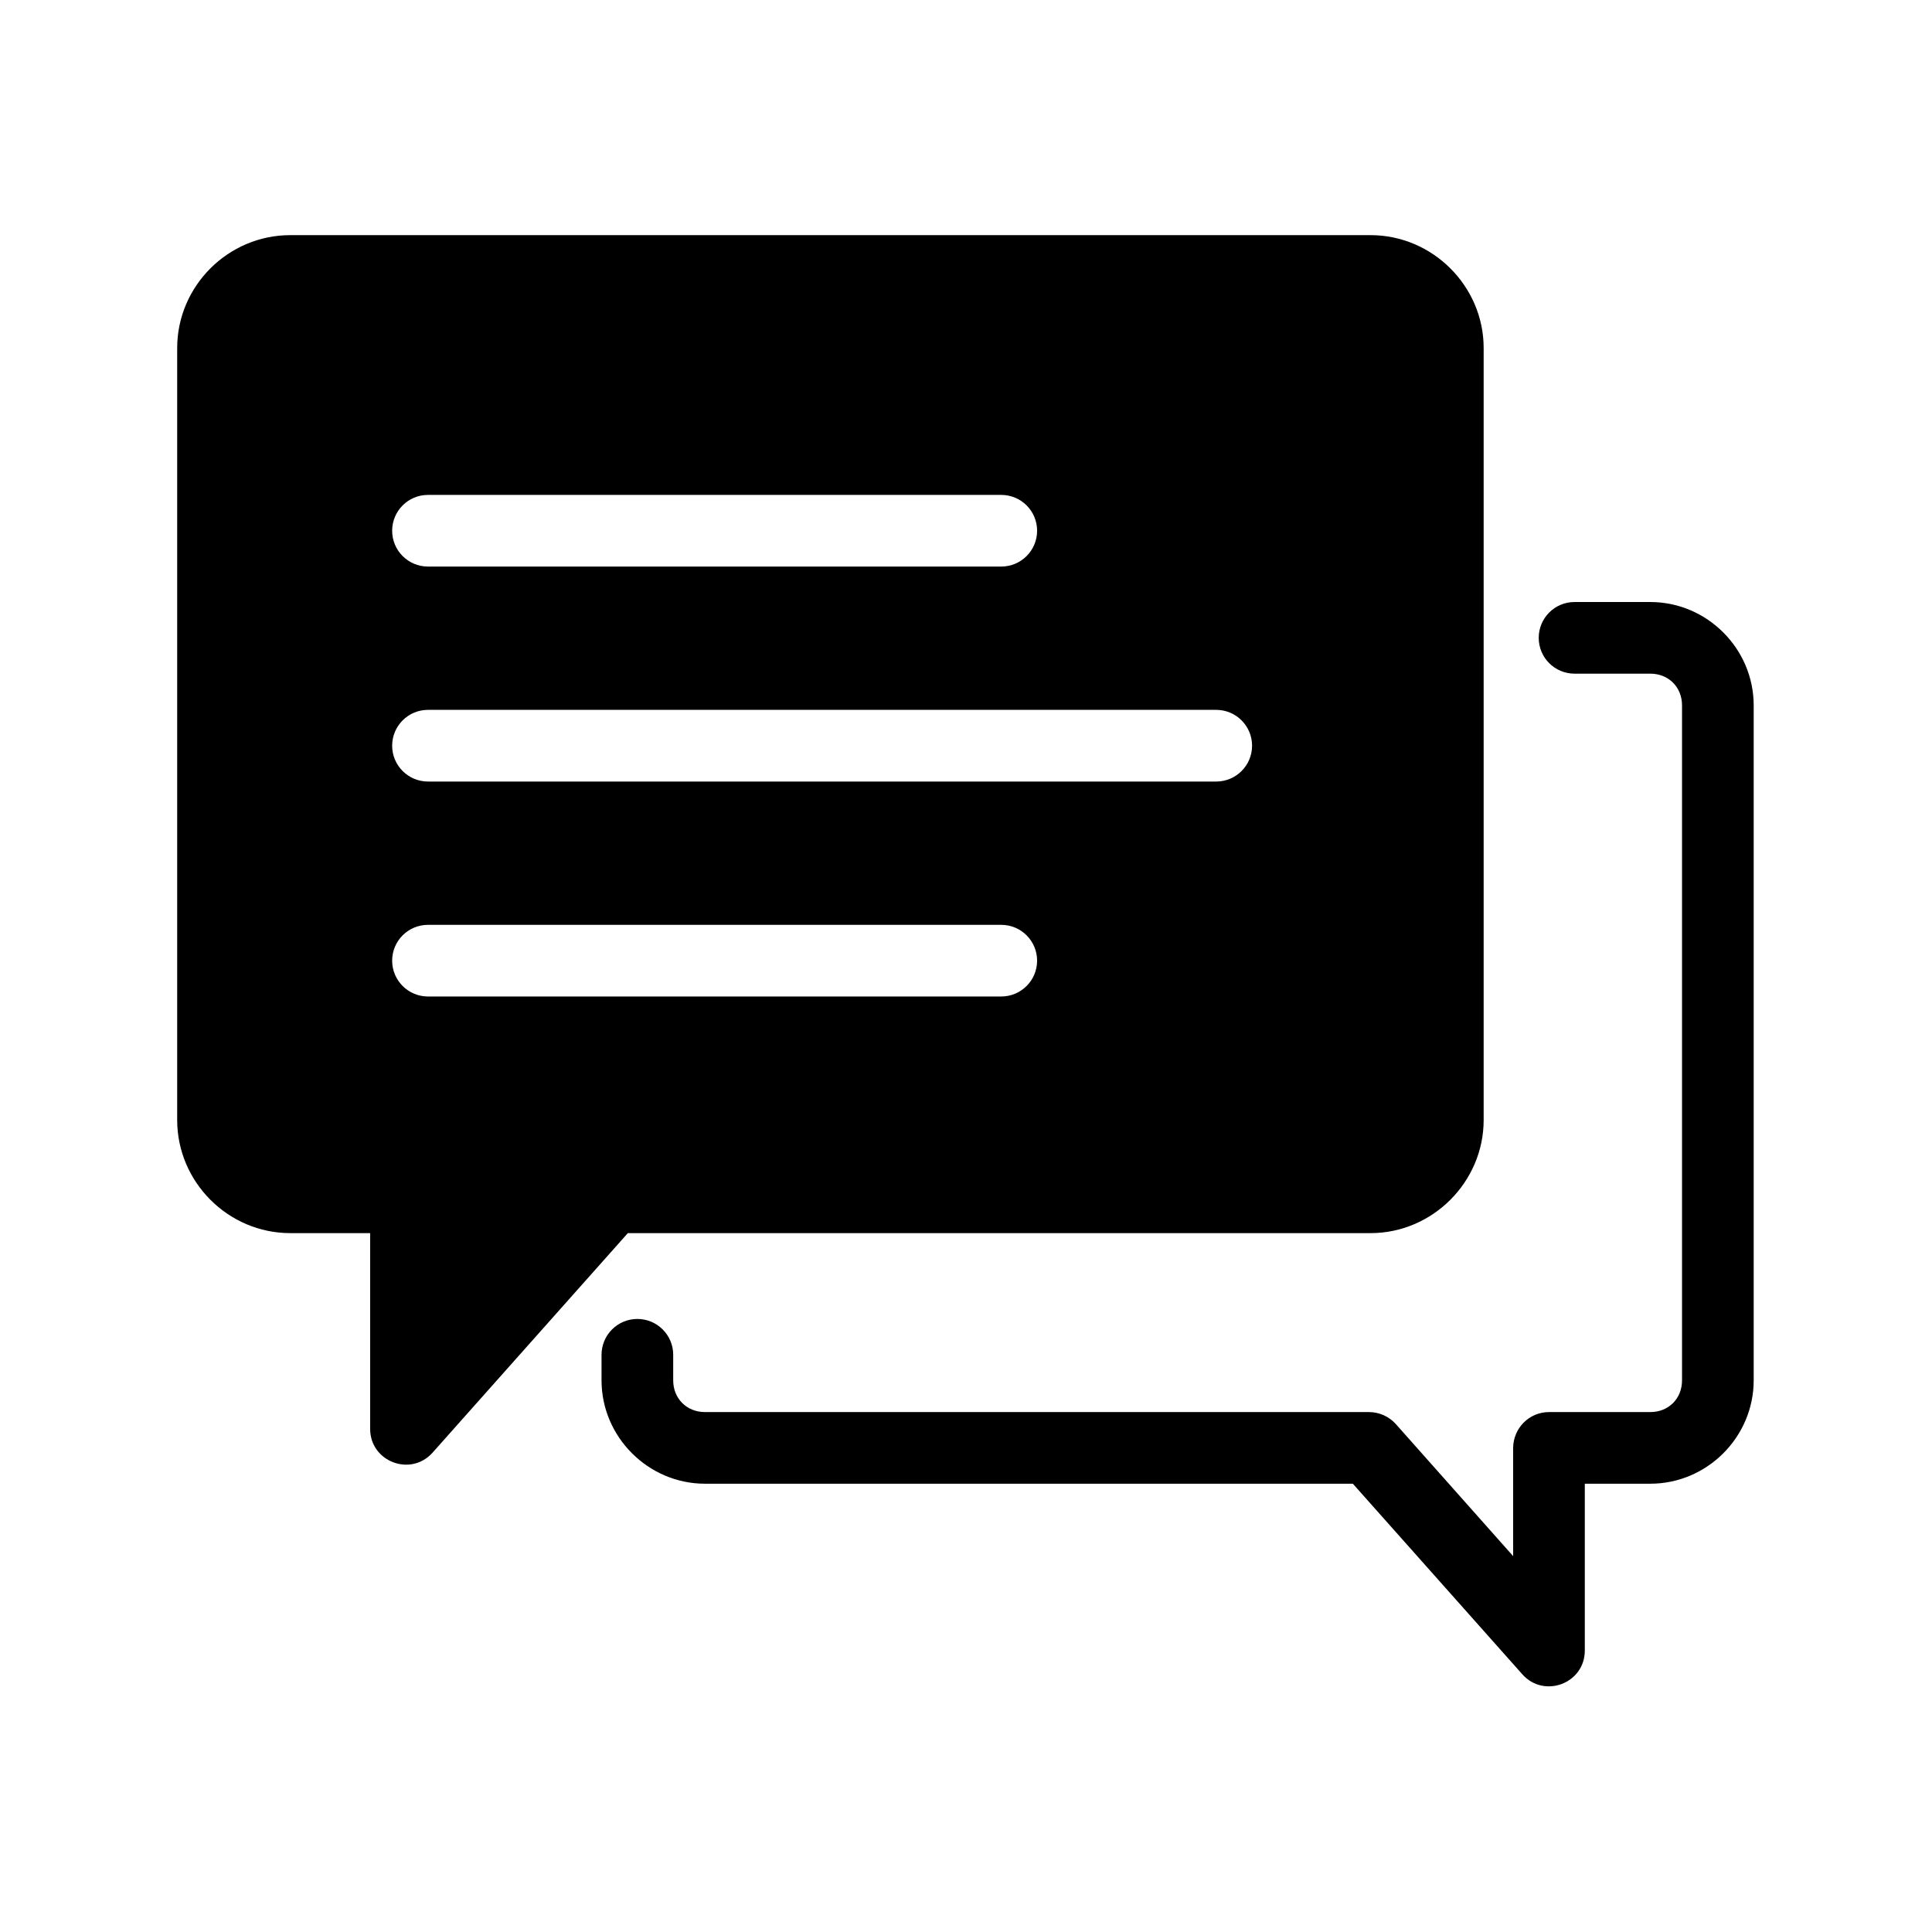
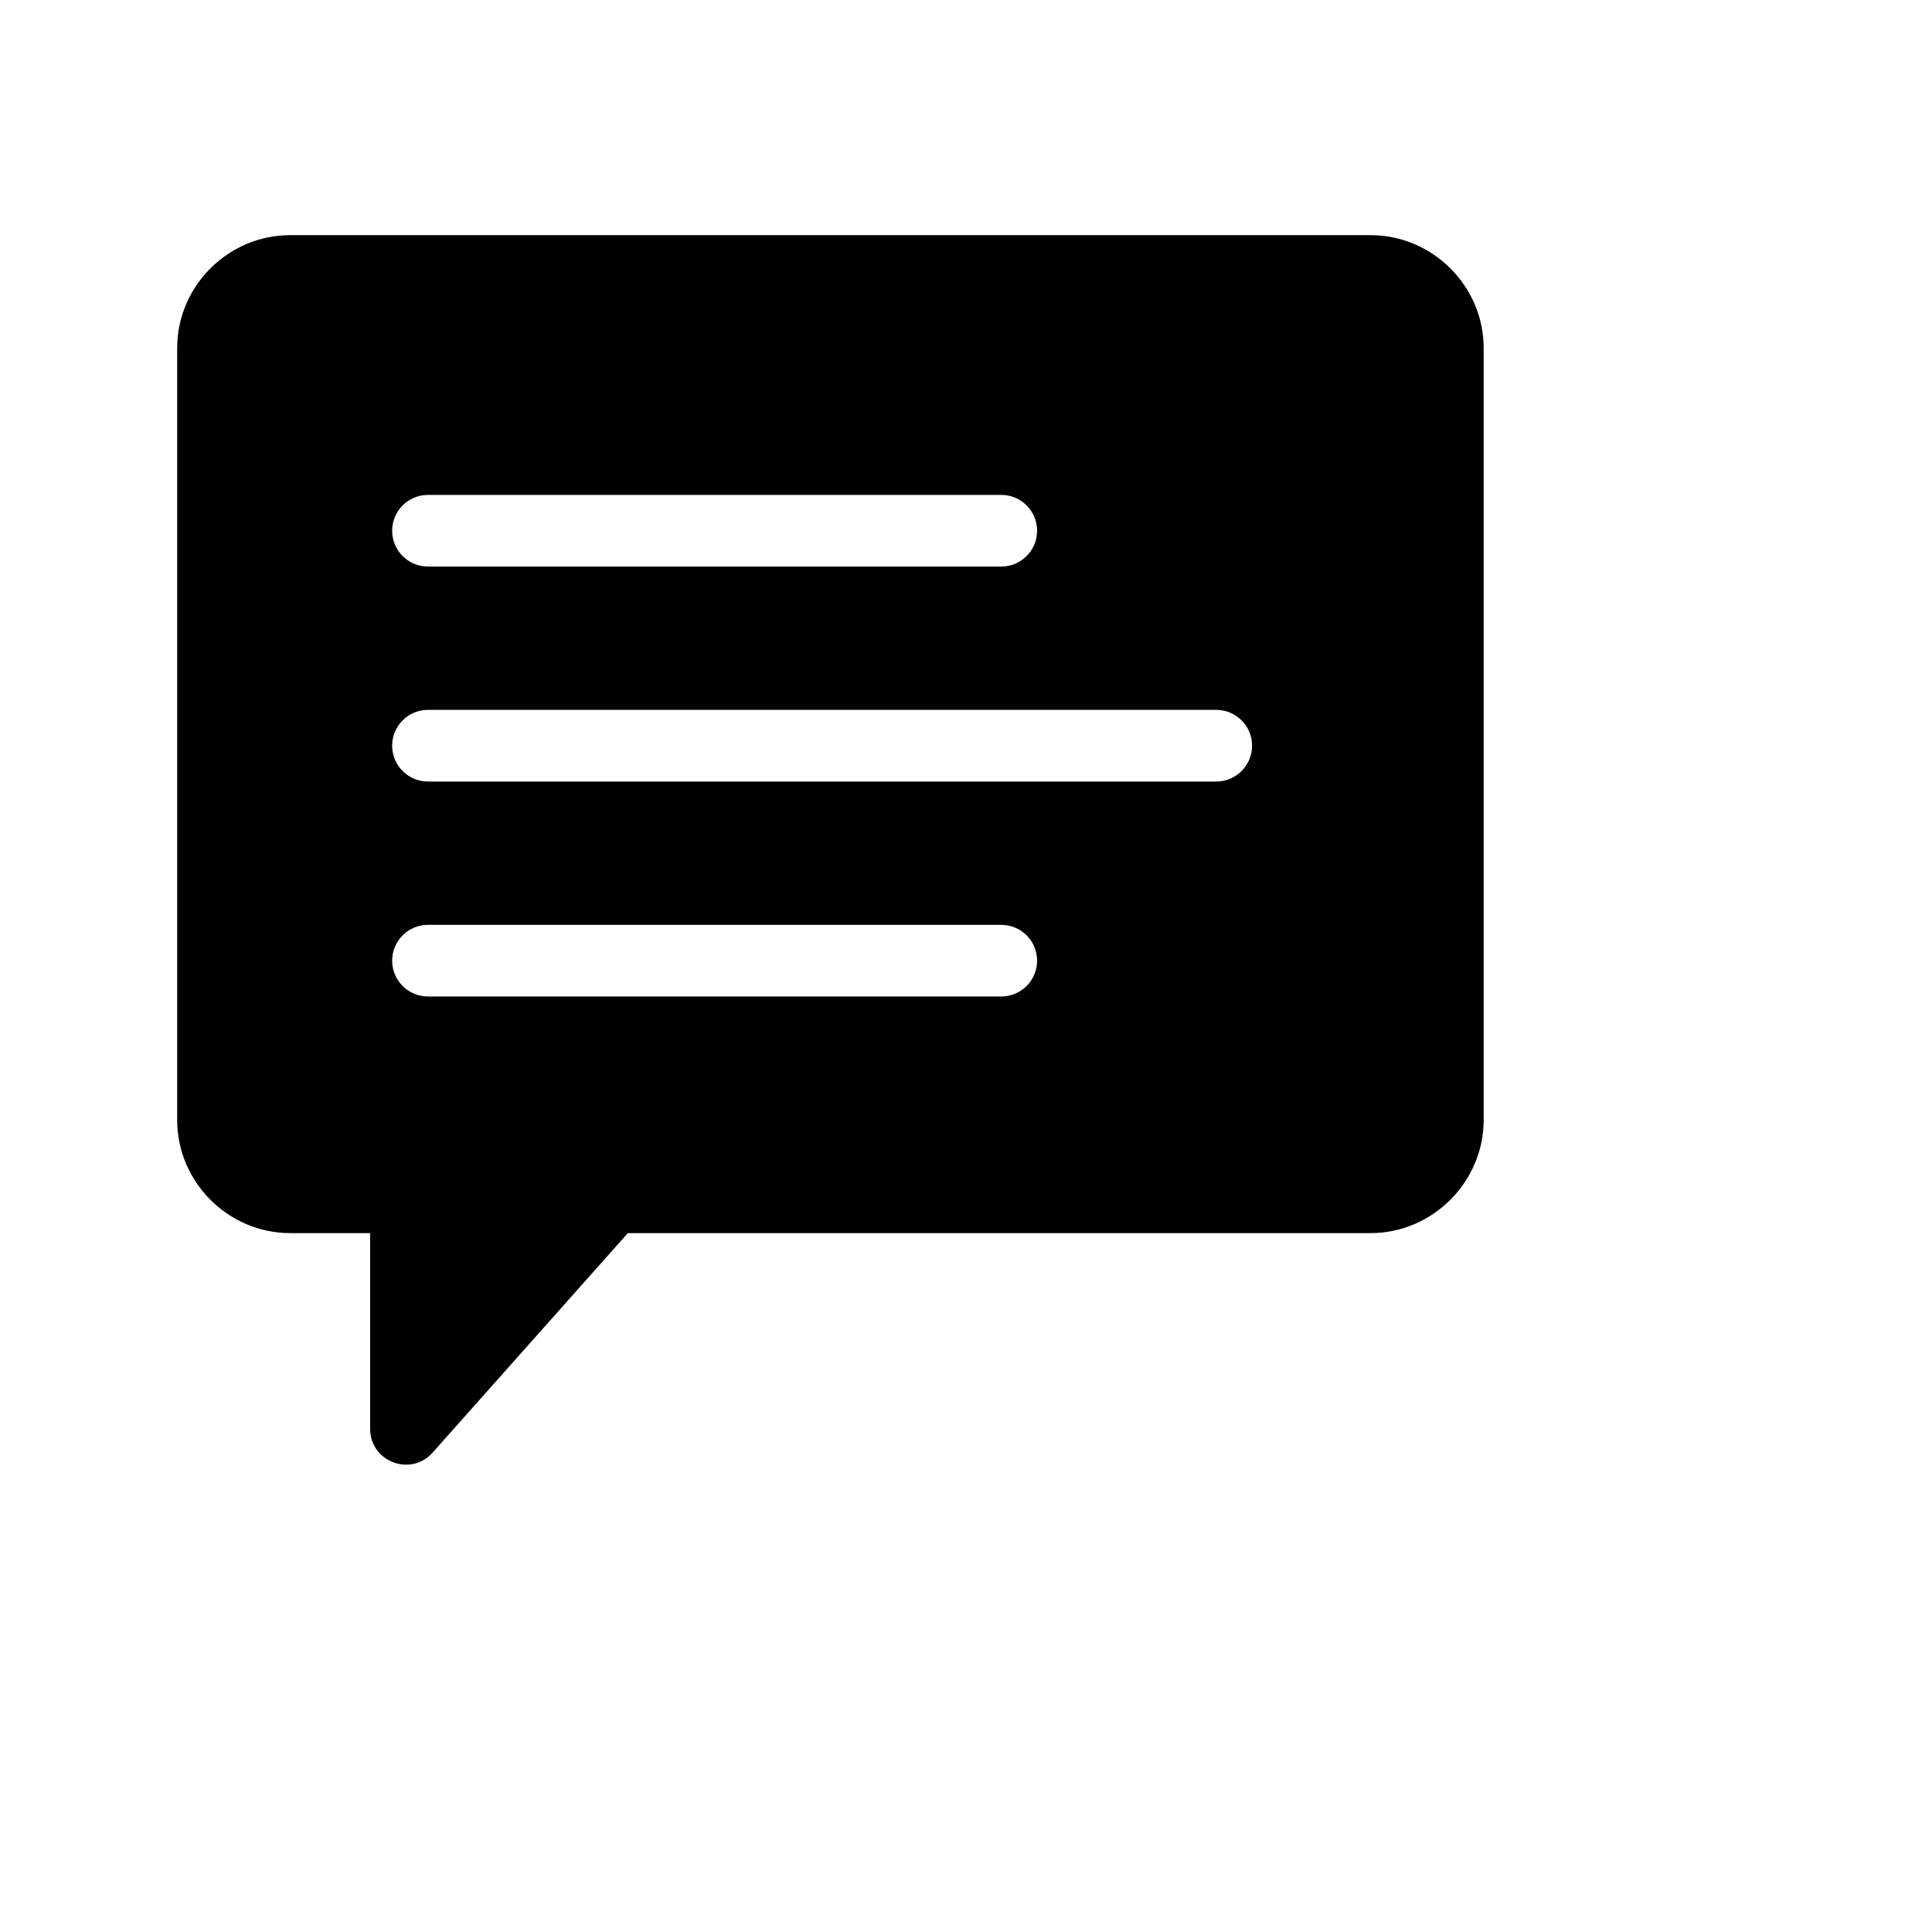
<svg xmlns="http://www.w3.org/2000/svg" width="500" zoomAndPan="magnify" viewBox="0 0 375 375" height="500" preserveAspectRatio="xMidYMid meet" version="1.0">
  <defs>
    <clipPath id="042d0f48c4">
      <path d="M 34.391 45 L 288 45 L 288 285 L 34.391 285 Z M 34.391 45 " clip-rule="nonzero" />
    </clipPath>
    <clipPath id="f0780ffa33">
-       <path d="M 116 116 L 340.391 116 L 340.391 328 L 116 328 Z M 116 116 " clip-rule="nonzero" />
-     </clipPath>
+       </clipPath>
  </defs>
  <g clip-path="url(#042d0f48c4)">
    <path fill="#000000" d="M 56.34 45.641 C 44.277 45.641 34.391 55.531 34.391 67.555 L 34.391 217.398 C 34.391 229.422 44.277 239.348 56.34 239.348 L 71.844 239.348 L 71.844 277.34 C 71.844 283.715 79.738 286.723 83.977 281.941 L 121.863 239.348 L 266.027 239.348 C 278.051 239.348 287.977 229.422 287.977 217.398 L 287.977 67.555 C 287.977 55.531 278.051 45.641 266.027 45.641 Z M 83.07 96.062 L 194.344 96.062 C 198.184 96.062 201.301 99.176 201.301 103.016 C 201.301 106.855 198.184 109.969 194.344 109.969 L 83.07 109.969 C 79.23 109.969 76.117 106.855 76.117 103.016 C 76.117 99.176 79.23 96.062 83.07 96.062 Z M 83.07 137.785 L 236.07 137.785 C 239.91 137.785 243.027 140.902 243.027 144.742 C 243.027 148.578 239.91 151.695 236.07 151.695 L 83.07 151.695 C 79.23 151.695 76.117 148.578 76.117 144.742 C 76.117 140.902 79.23 137.785 83.07 137.785 Z M 83.07 179.512 L 194.344 179.512 C 198.184 179.512 201.301 182.625 201.301 186.465 C 201.301 190.305 198.184 193.418 194.344 193.418 L 83.07 193.418 C 79.23 193.418 76.117 190.305 76.117 186.465 C 76.117 182.625 79.23 179.512 83.07 179.512 Z M 83.07 179.512 " fill-opacity="1" fill-rule="nonzero" />
  </g>
  <g clip-path="url(#f0780ffa33)">
-     <path fill="#000000" d="M 305.617 116.852 C 301.777 116.852 298.664 119.965 298.664 123.805 C 298.664 127.645 301.777 130.758 305.617 130.758 L 320.324 130.758 C 323.871 130.758 326.48 133.367 326.48 136.918 L 326.48 267.926 C 326.48 271.473 323.871 274.082 320.324 274.082 L 300.656 274.082 C 296.816 274.082 293.738 277.195 293.699 281.035 L 293.699 302.043 L 270.918 276.398 C 269.578 274.914 267.691 274.082 265.699 274.082 L 136.824 274.082 C 133.312 274.082 130.668 271.473 130.668 267.926 L 130.668 262.961 C 130.668 259.121 127.551 256.008 123.711 256.008 C 119.871 256.008 116.758 259.121 116.758 262.961 L 116.758 267.926 C 116.758 278.934 125.848 287.988 136.824 287.988 L 262.586 287.988 L 295.477 324.973 C 299.715 329.75 307.645 326.746 307.609 320.336 L 307.609 287.988 L 320.324 287.988 C 331.336 287.988 340.391 278.934 340.391 267.926 L 340.391 136.918 C 340.391 125.906 331.336 116.852 320.324 116.852 Z M 305.617 116.852 " fill-opacity="1" fill-rule="nonzero" />
-   </g>
+     </g>
</svg>